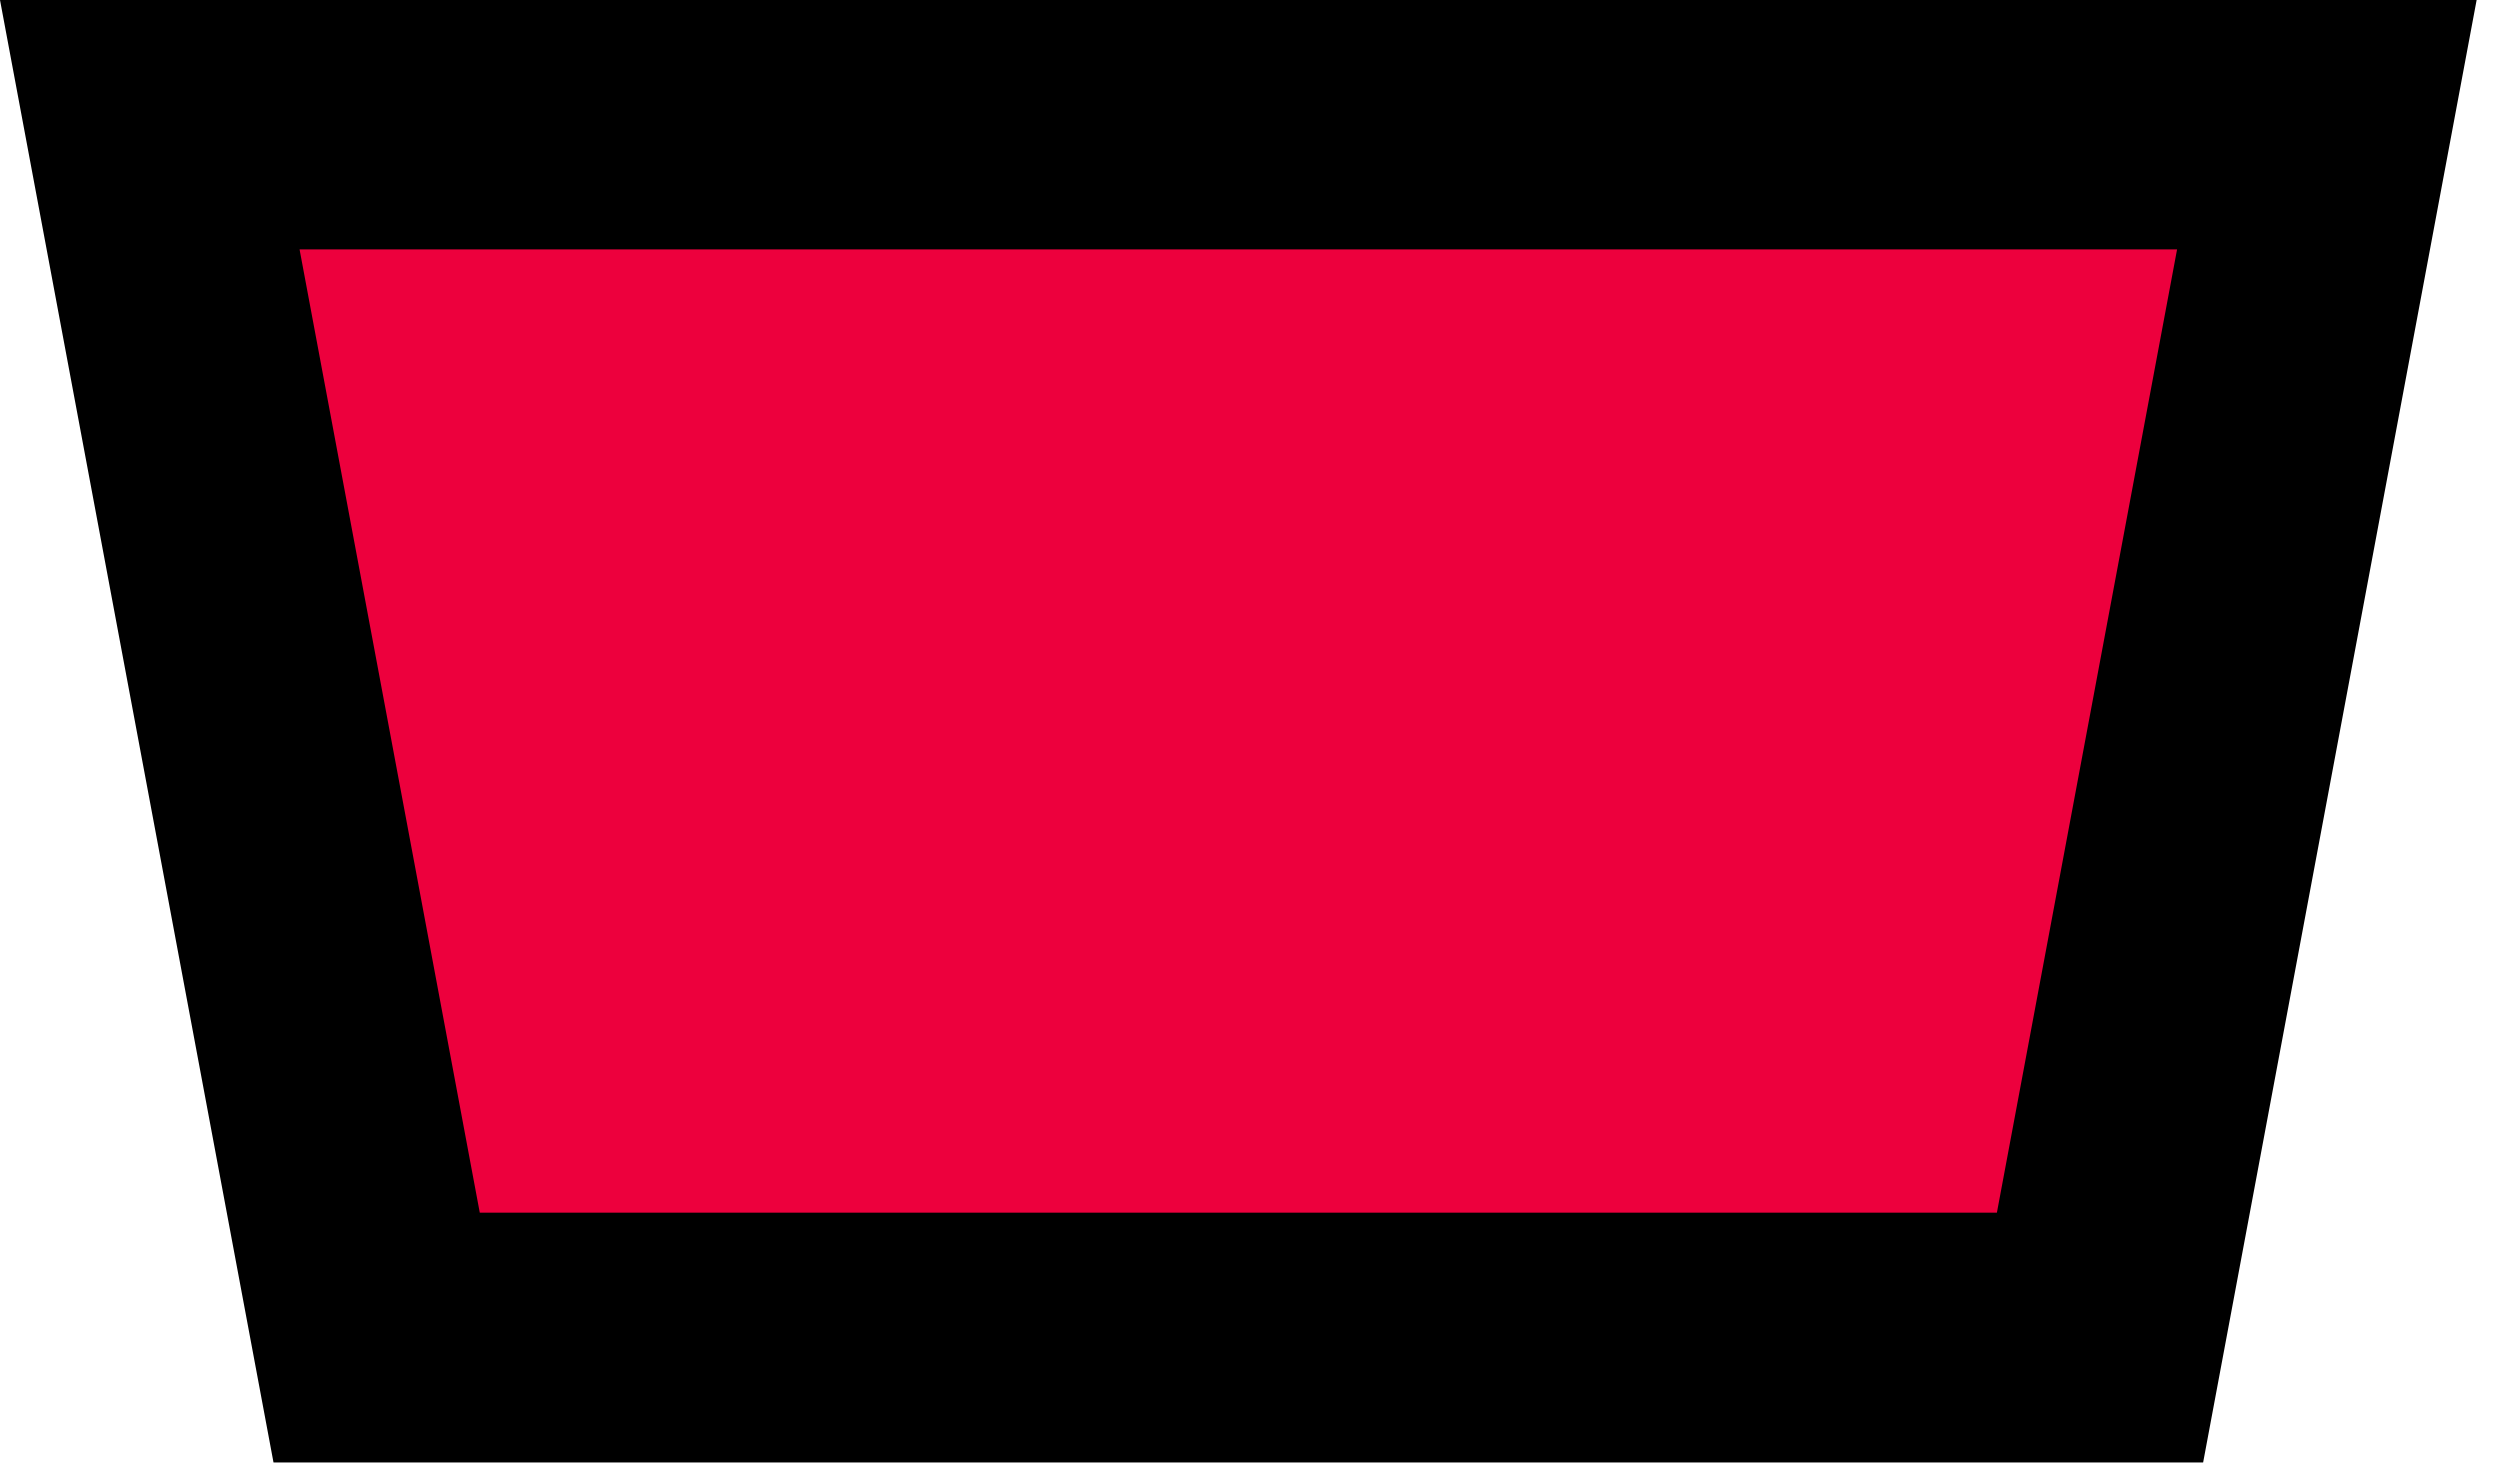
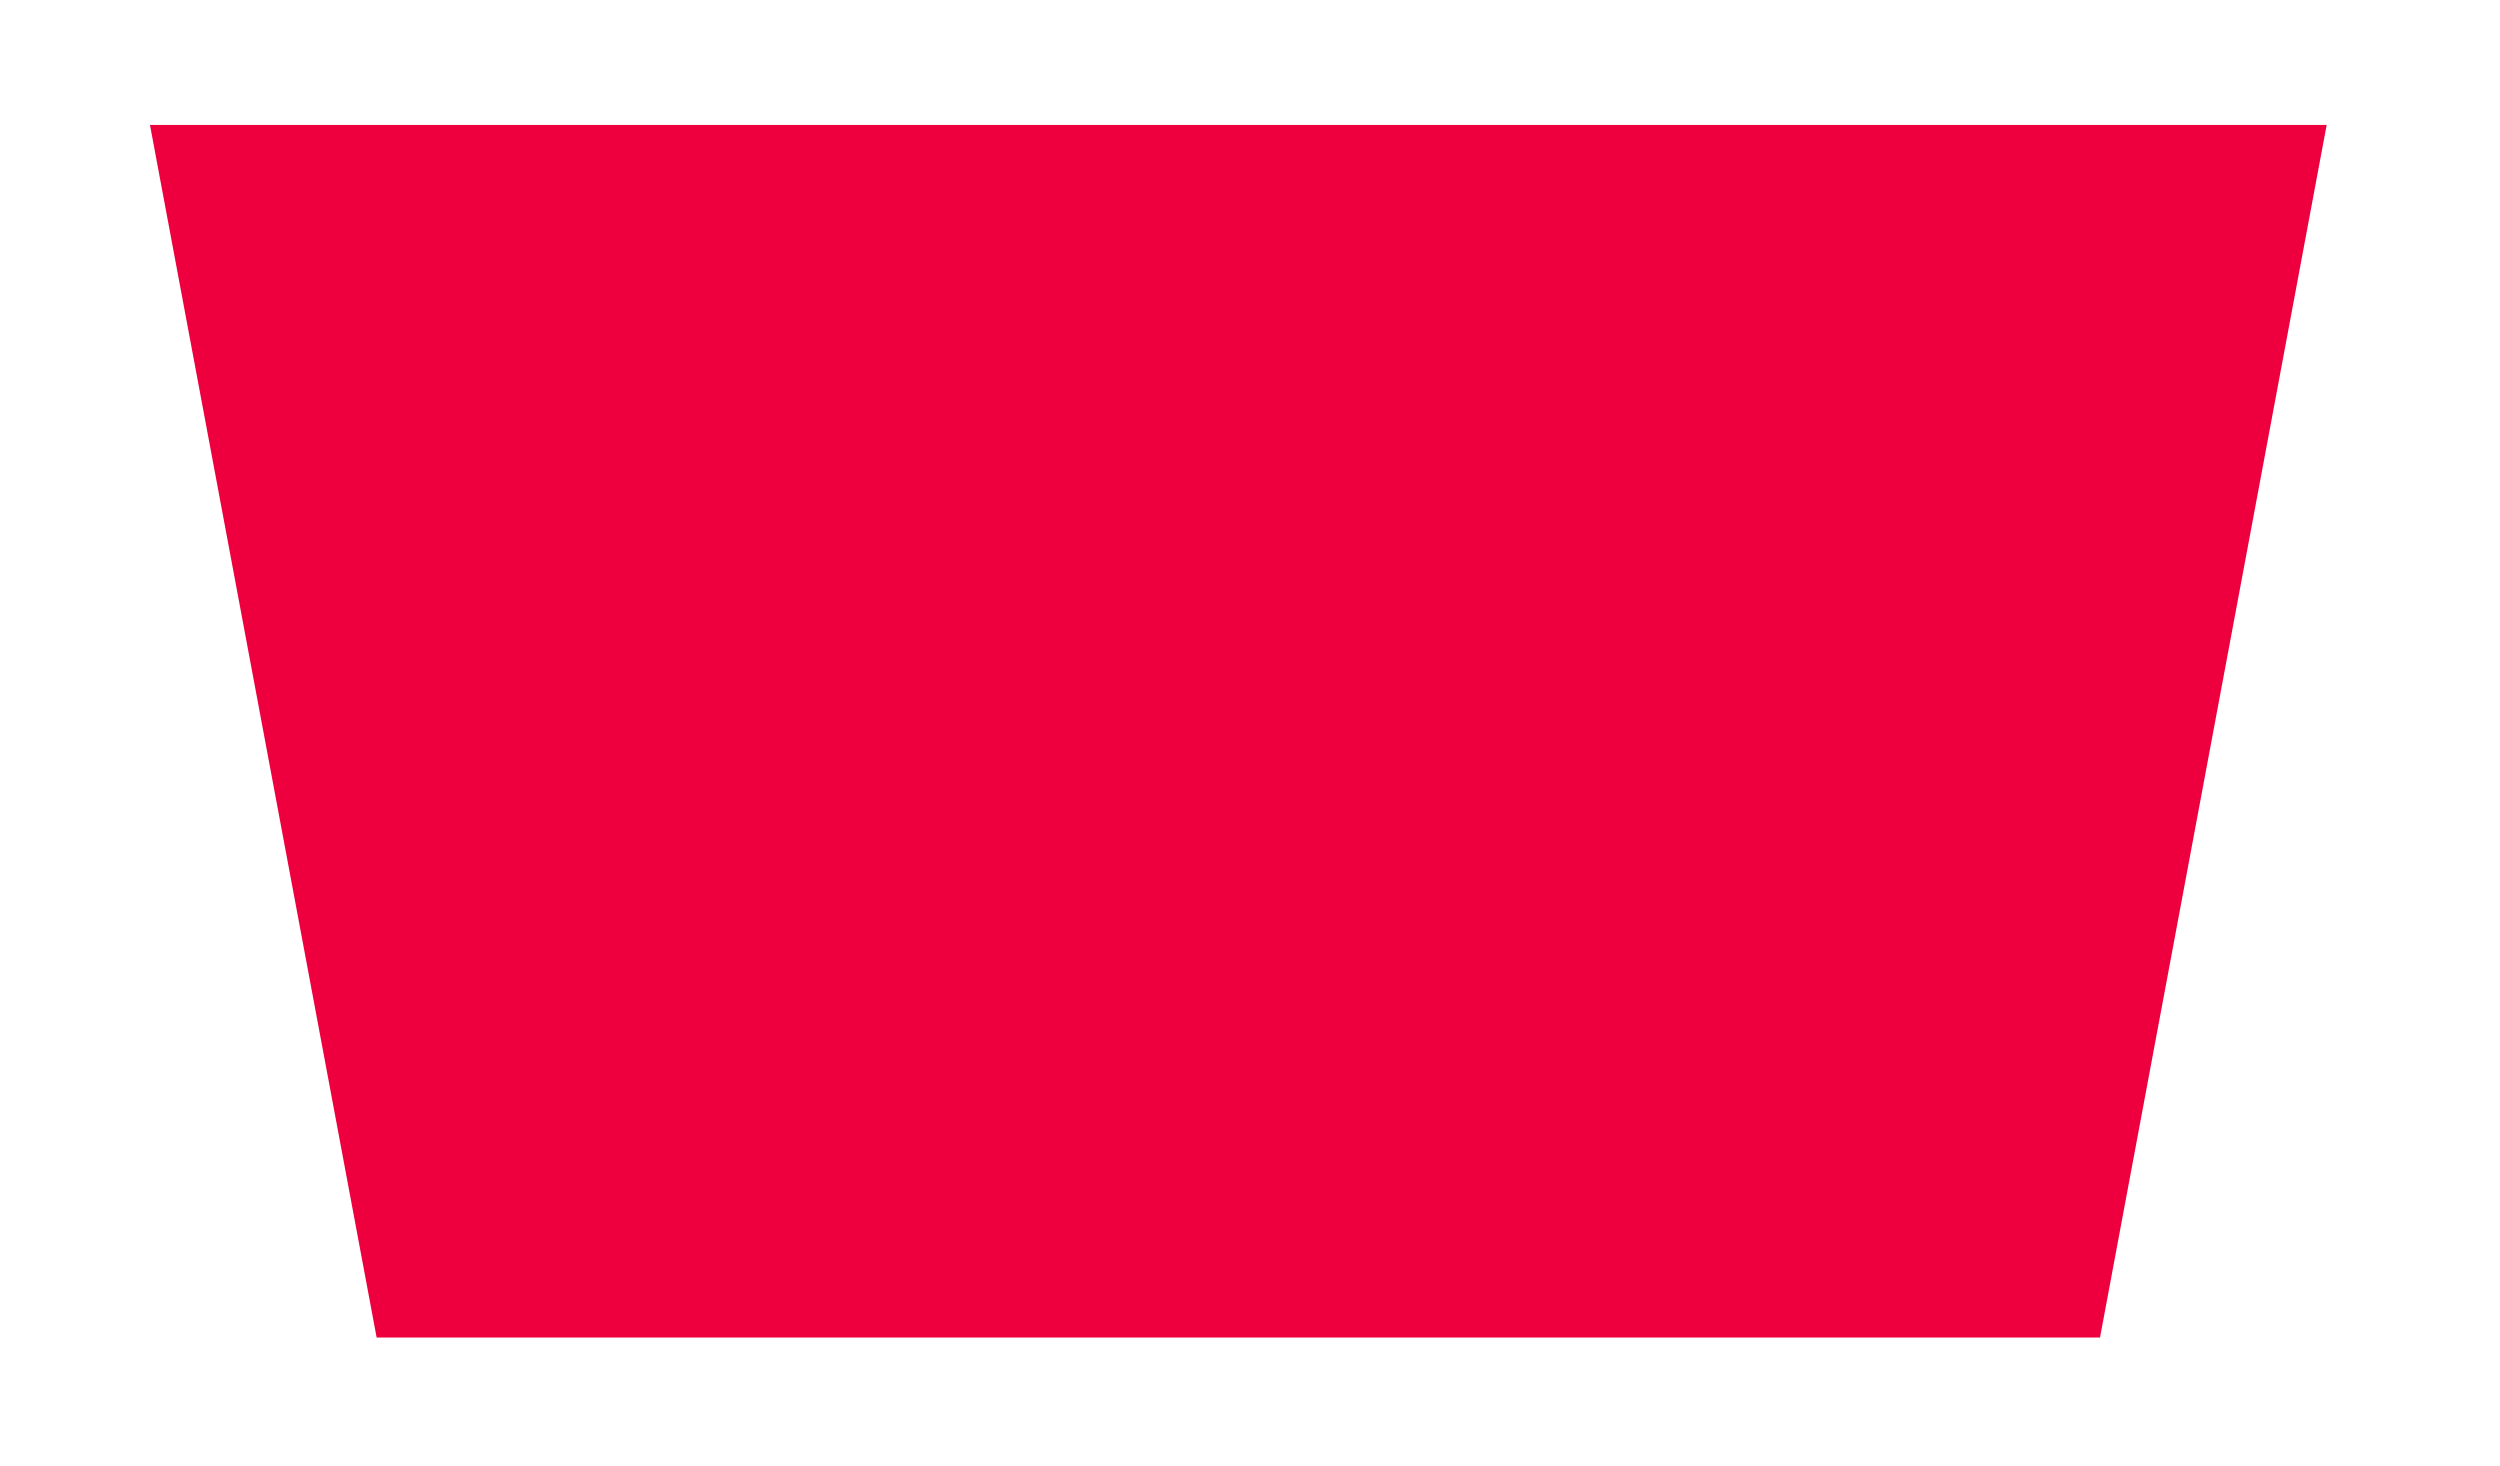
<svg xmlns="http://www.w3.org/2000/svg" width="87" height="51" viewBox="0 0 87 51" fill="none">
  <path d="M73.08 46.547L80.968 4.347H5.219L13.107 46.547H73.08Z" fill="#ED003D" />
-   <path d="M76.669 50.894H9.518L0 0H86.187L76.669 50.894ZM16.696 42.2H69.492L75.762 8.68H10.425L16.696 42.2Z" fill="black" />
</svg>